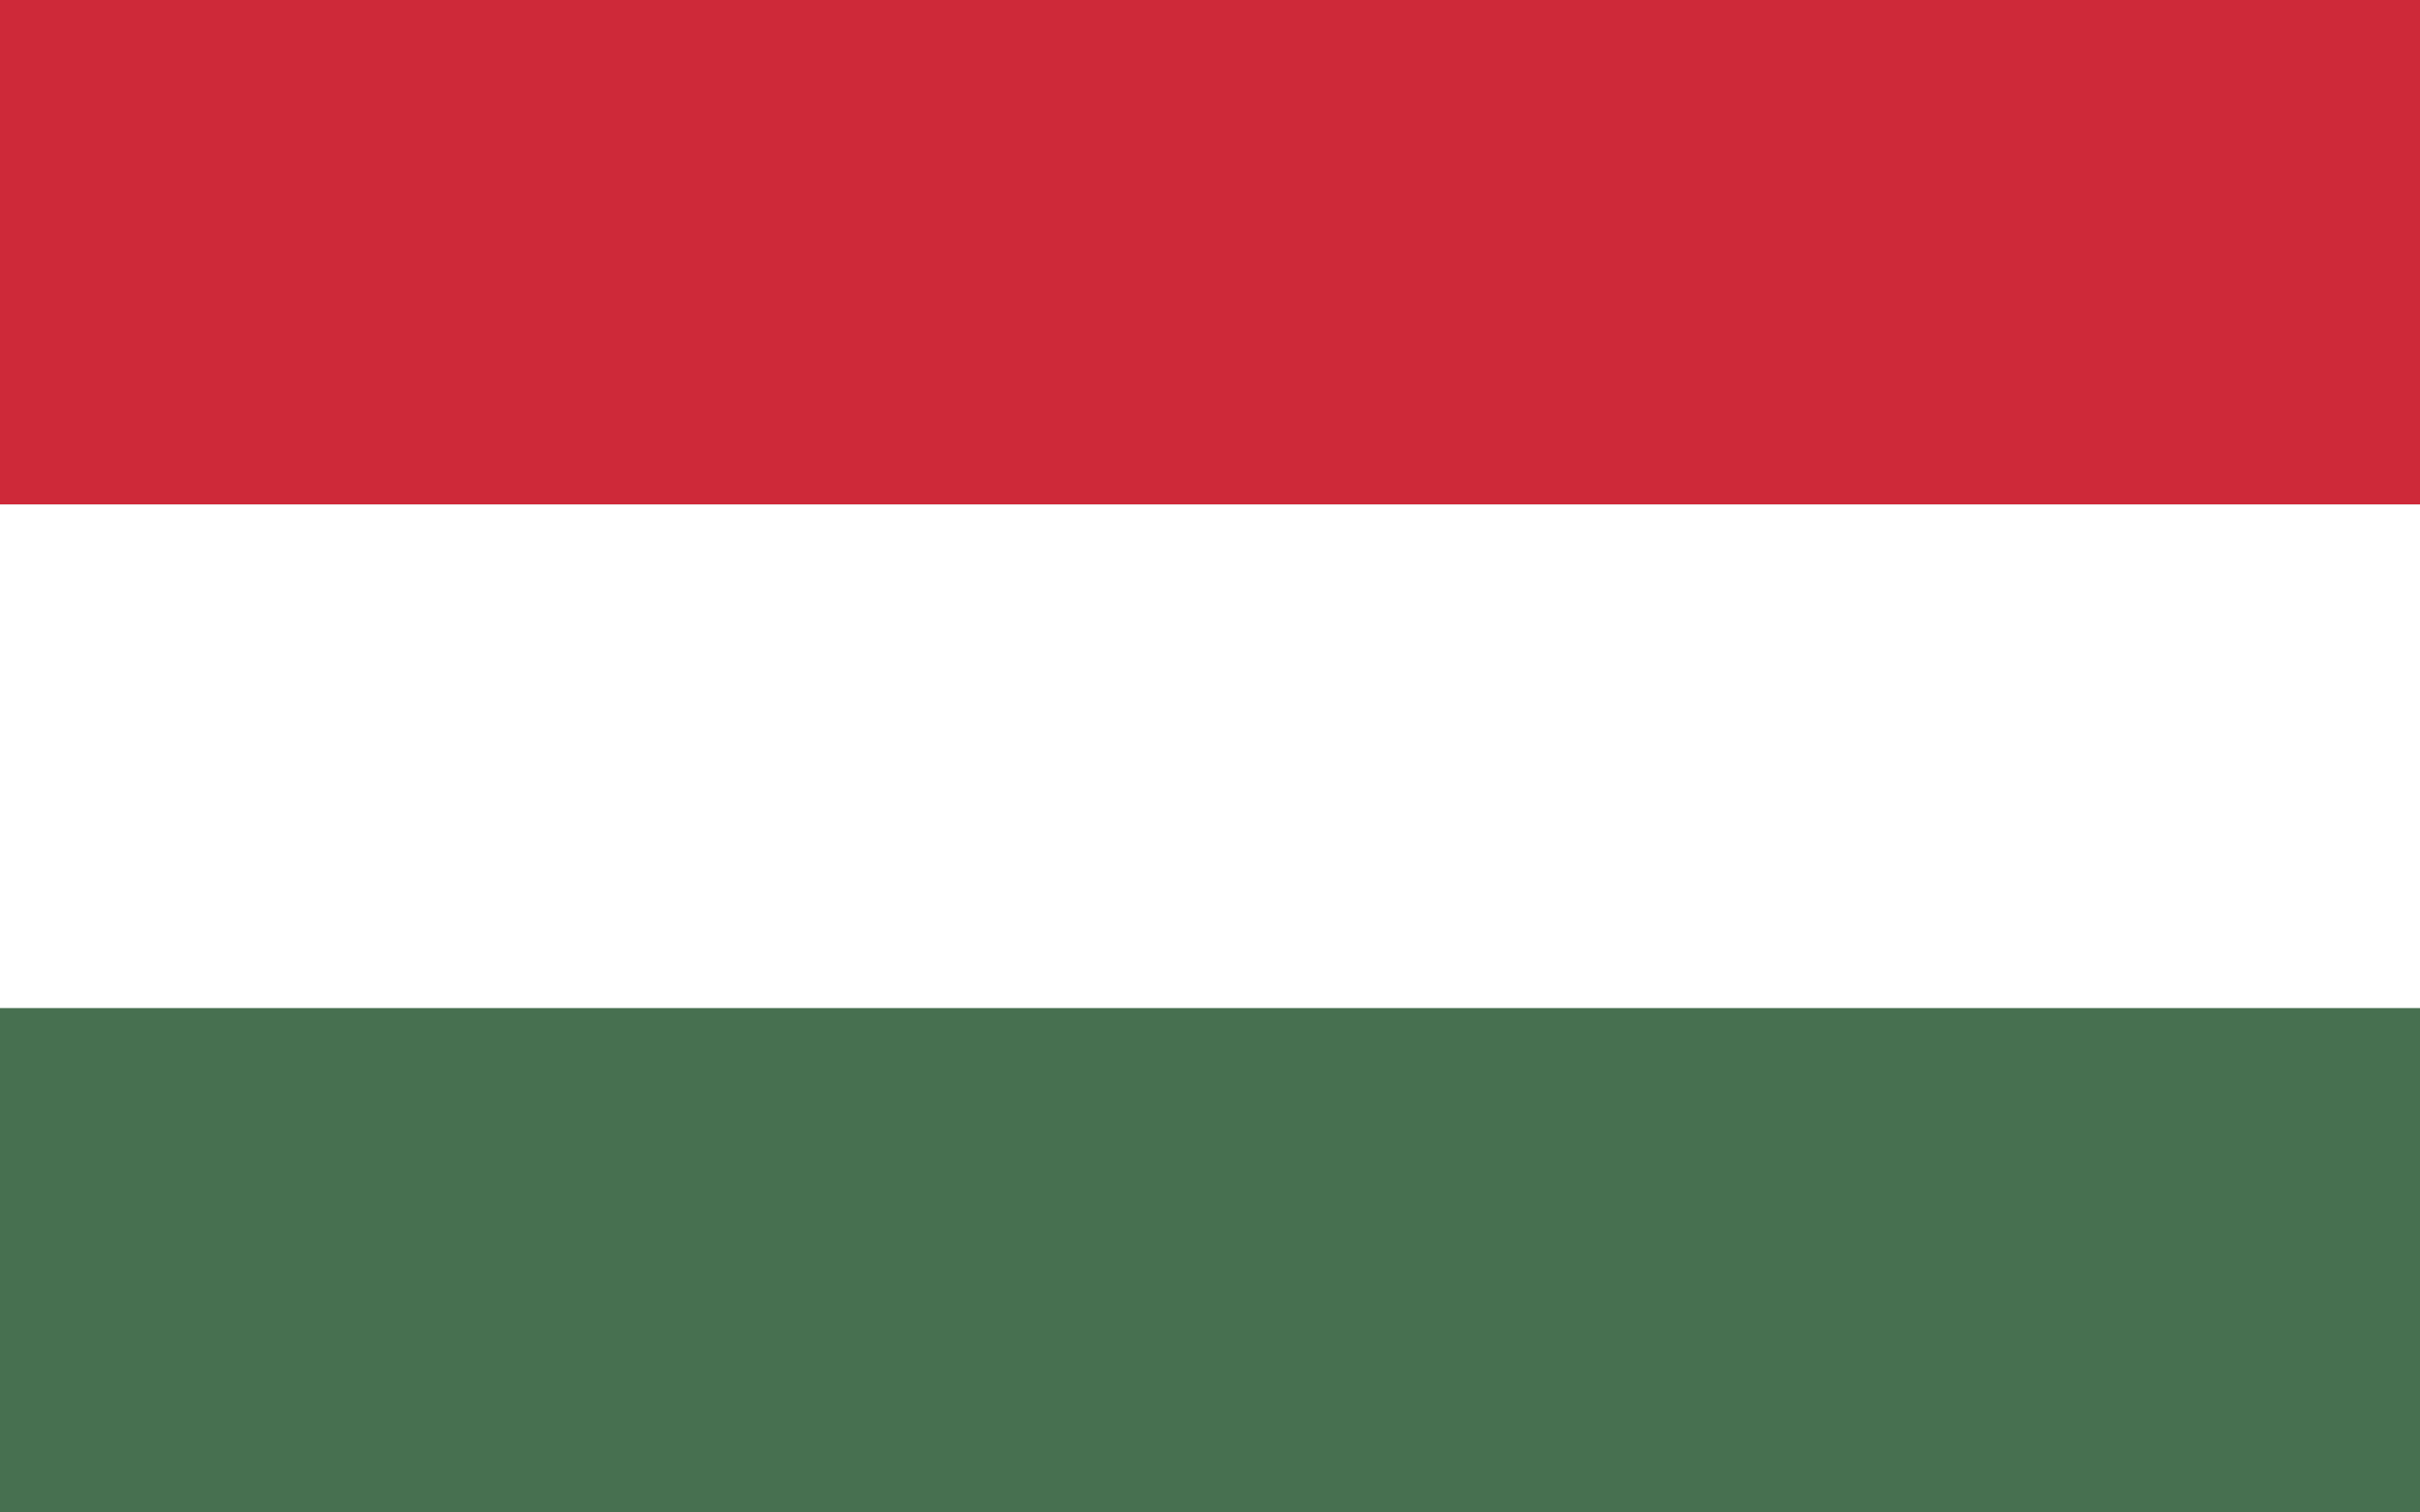
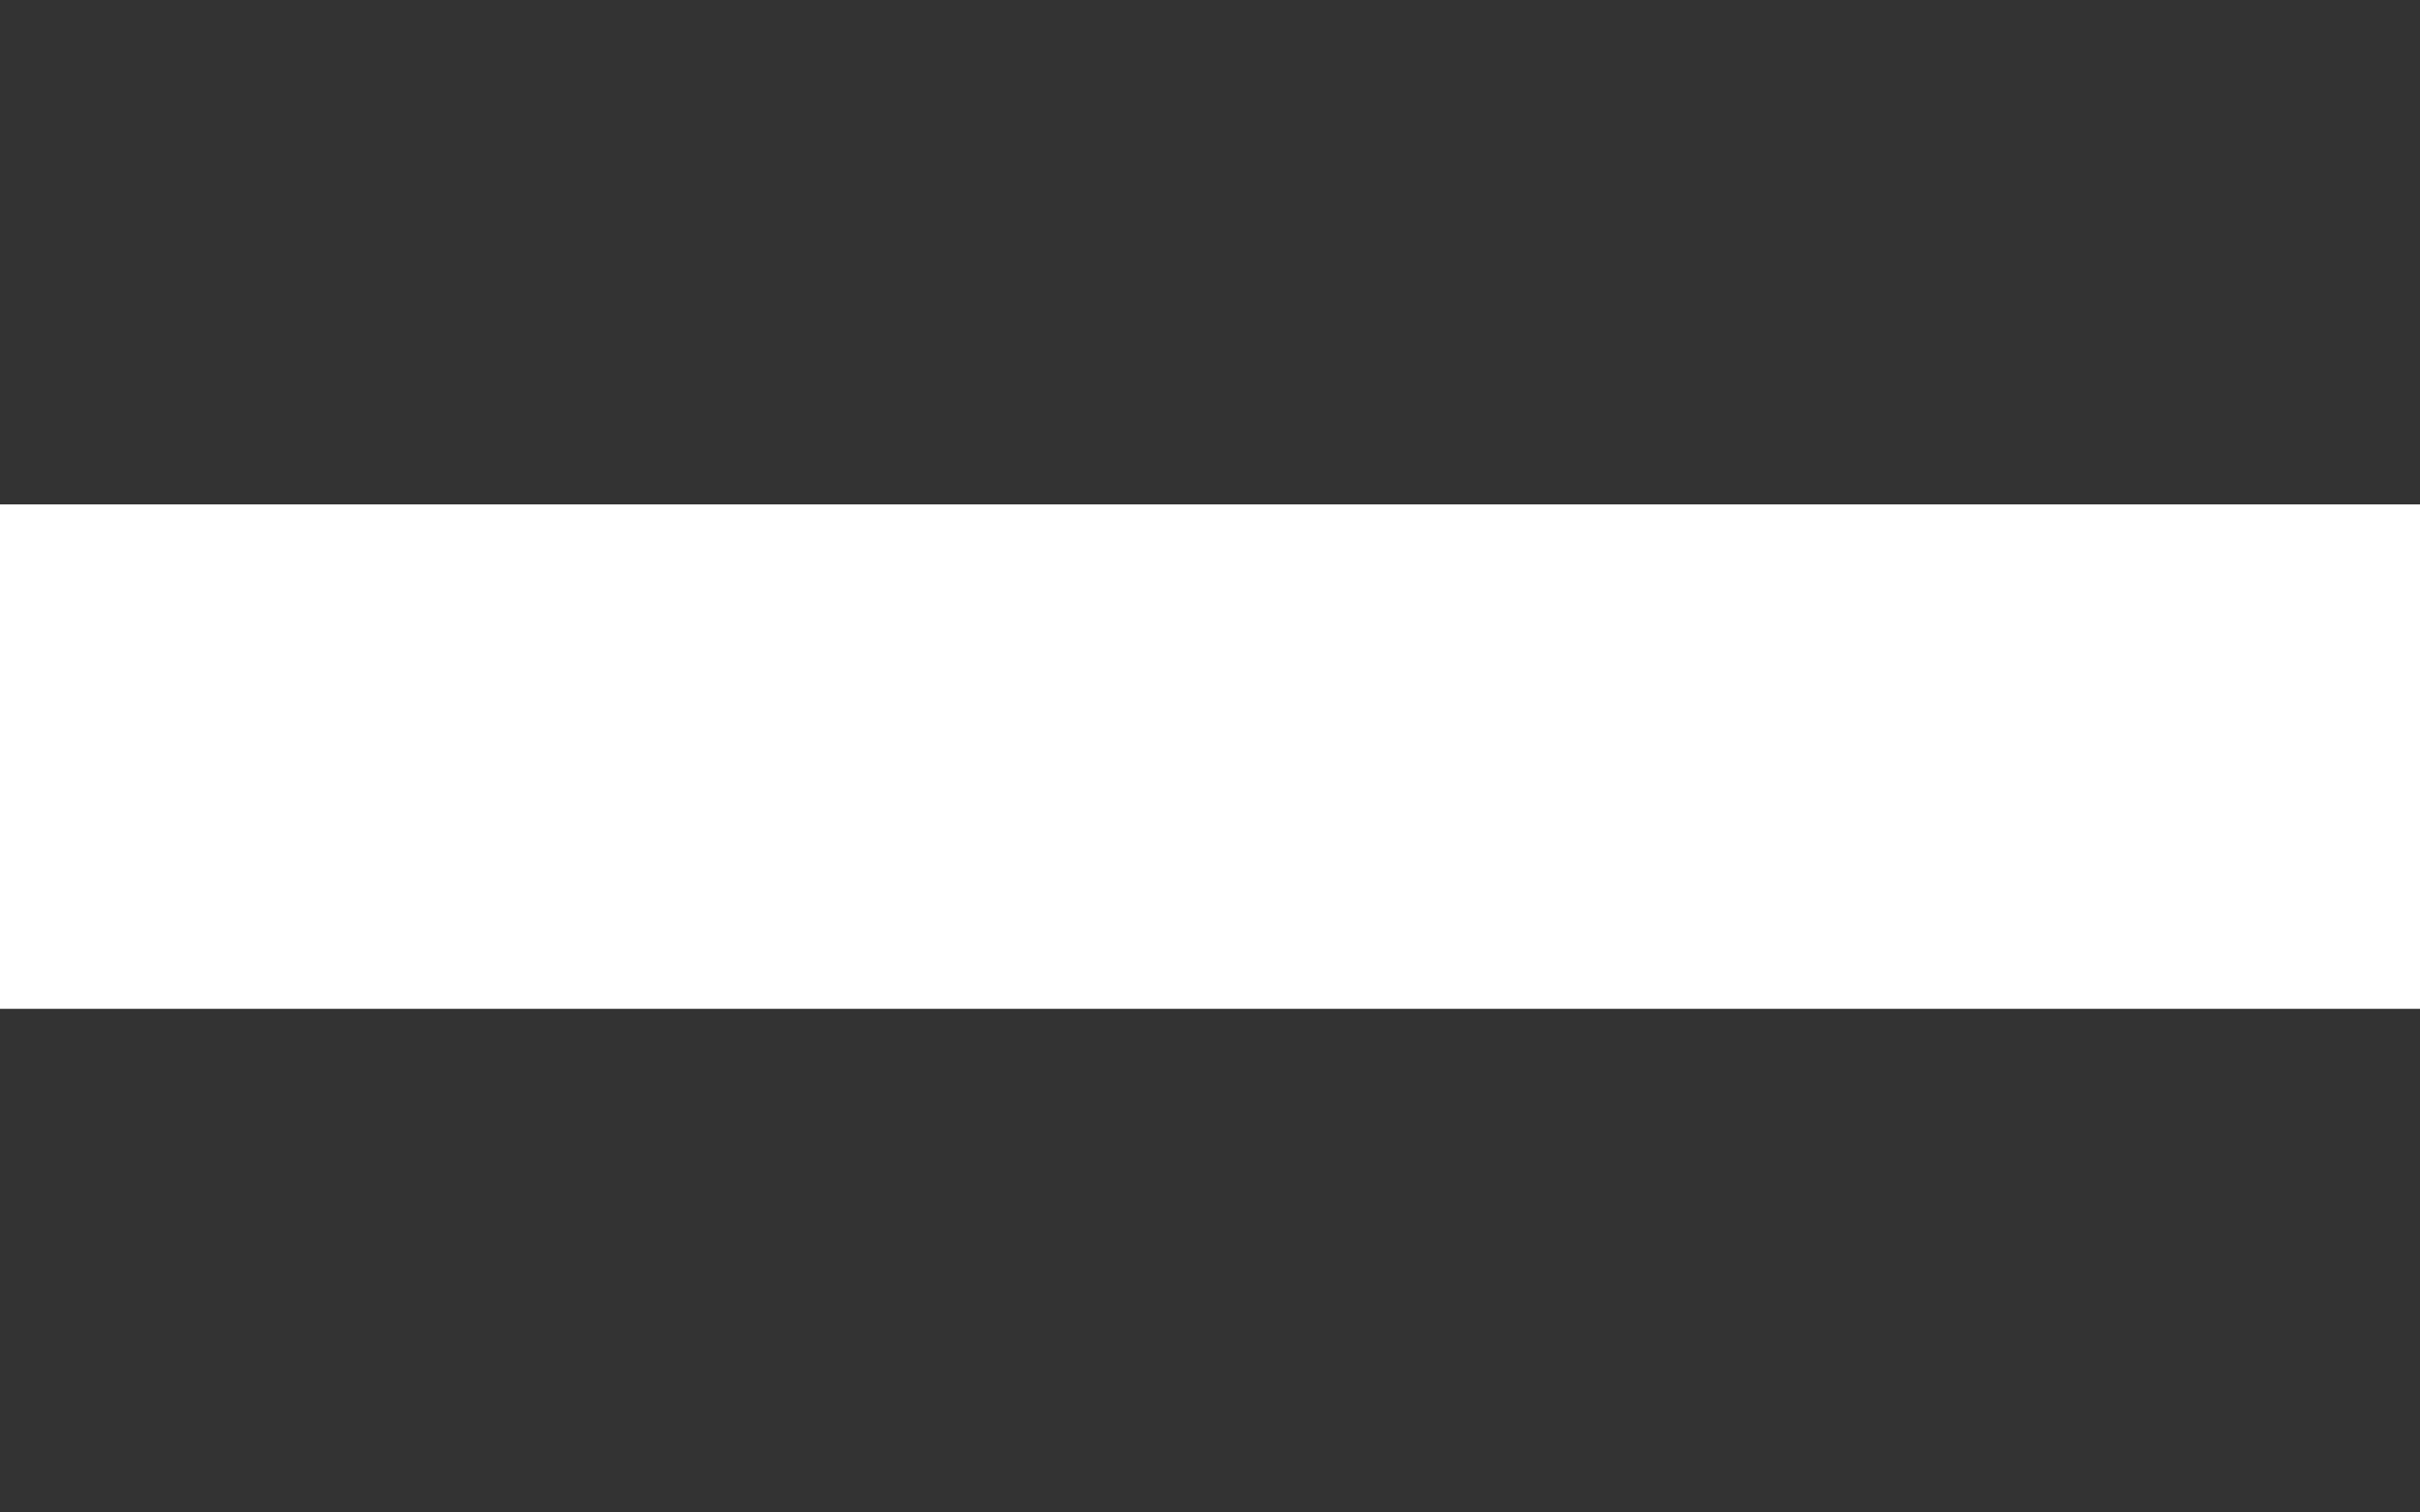
<svg xmlns="http://www.w3.org/2000/svg" viewBox="0 0 32 20">
  <rect x="0" y="0" width="32" height="20" fill="#333333" stroke="none" />
-   <rect width="32" height="6.67" fill="#CE2939" />
  <rect y="6.67" width="32" height="6.67" fill="#FFFFFF" />
-   <rect y="13.33" width="32" height="6.67" fill="#477050" />
</svg>